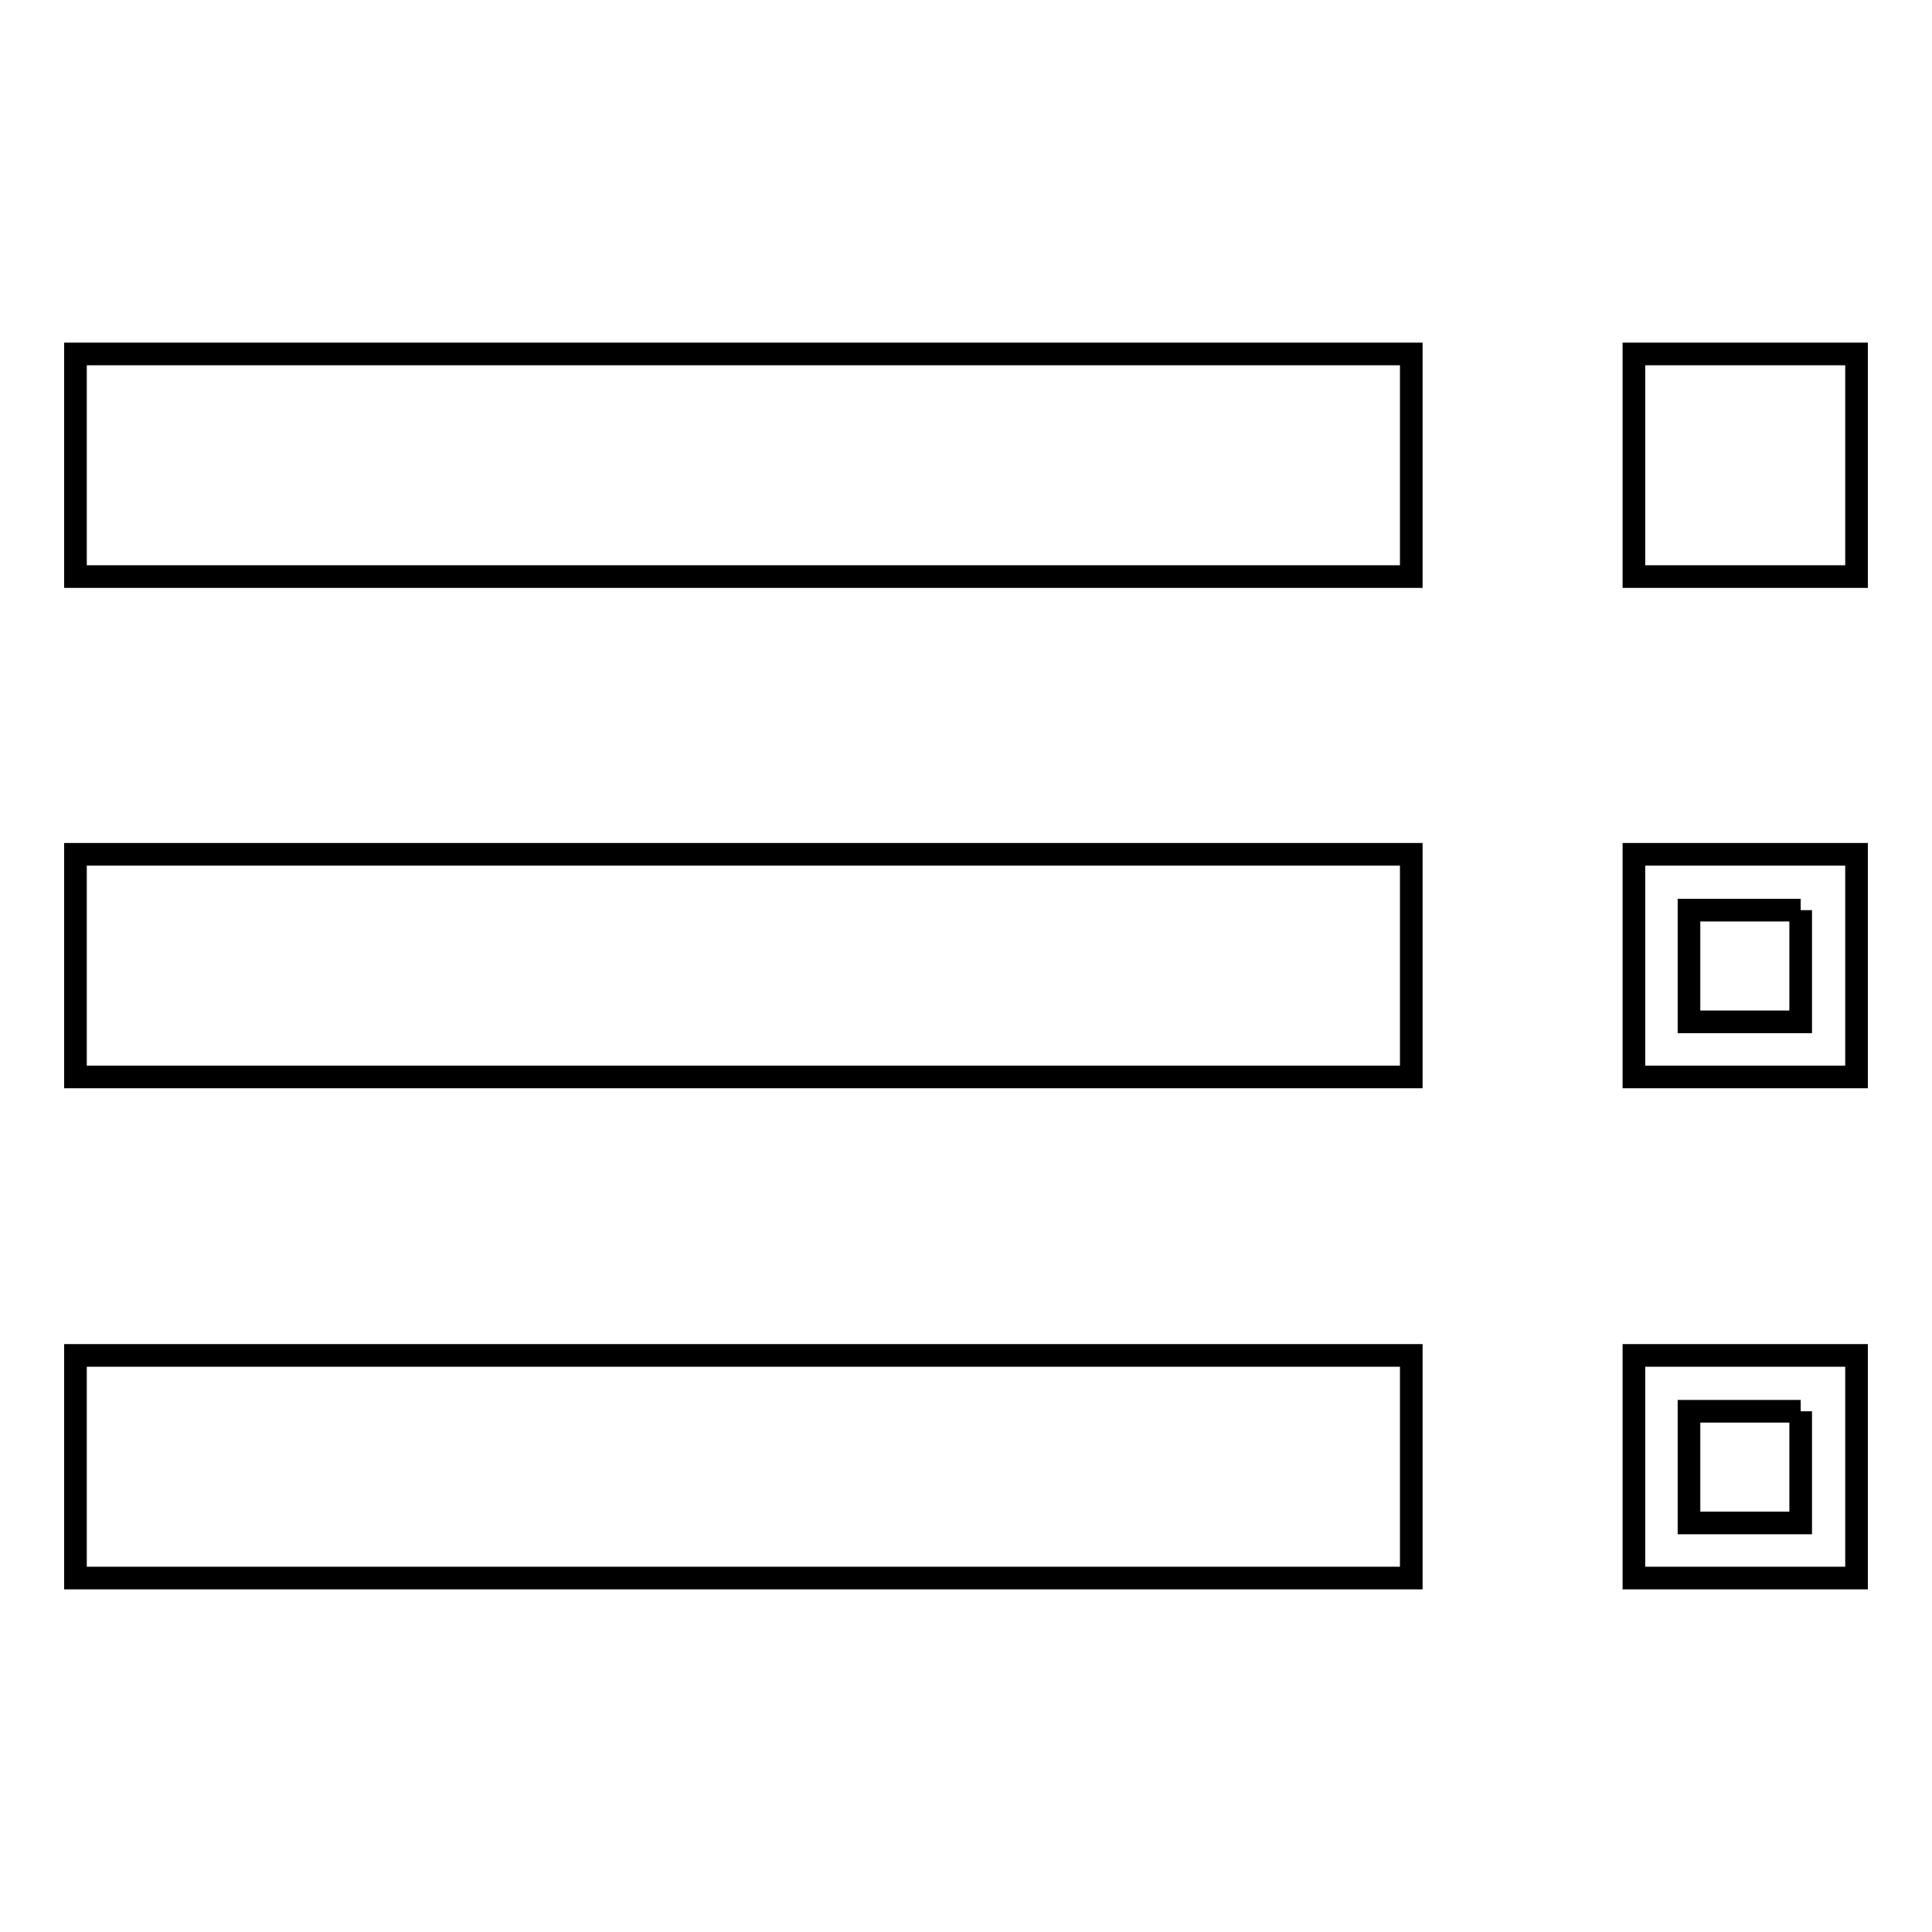
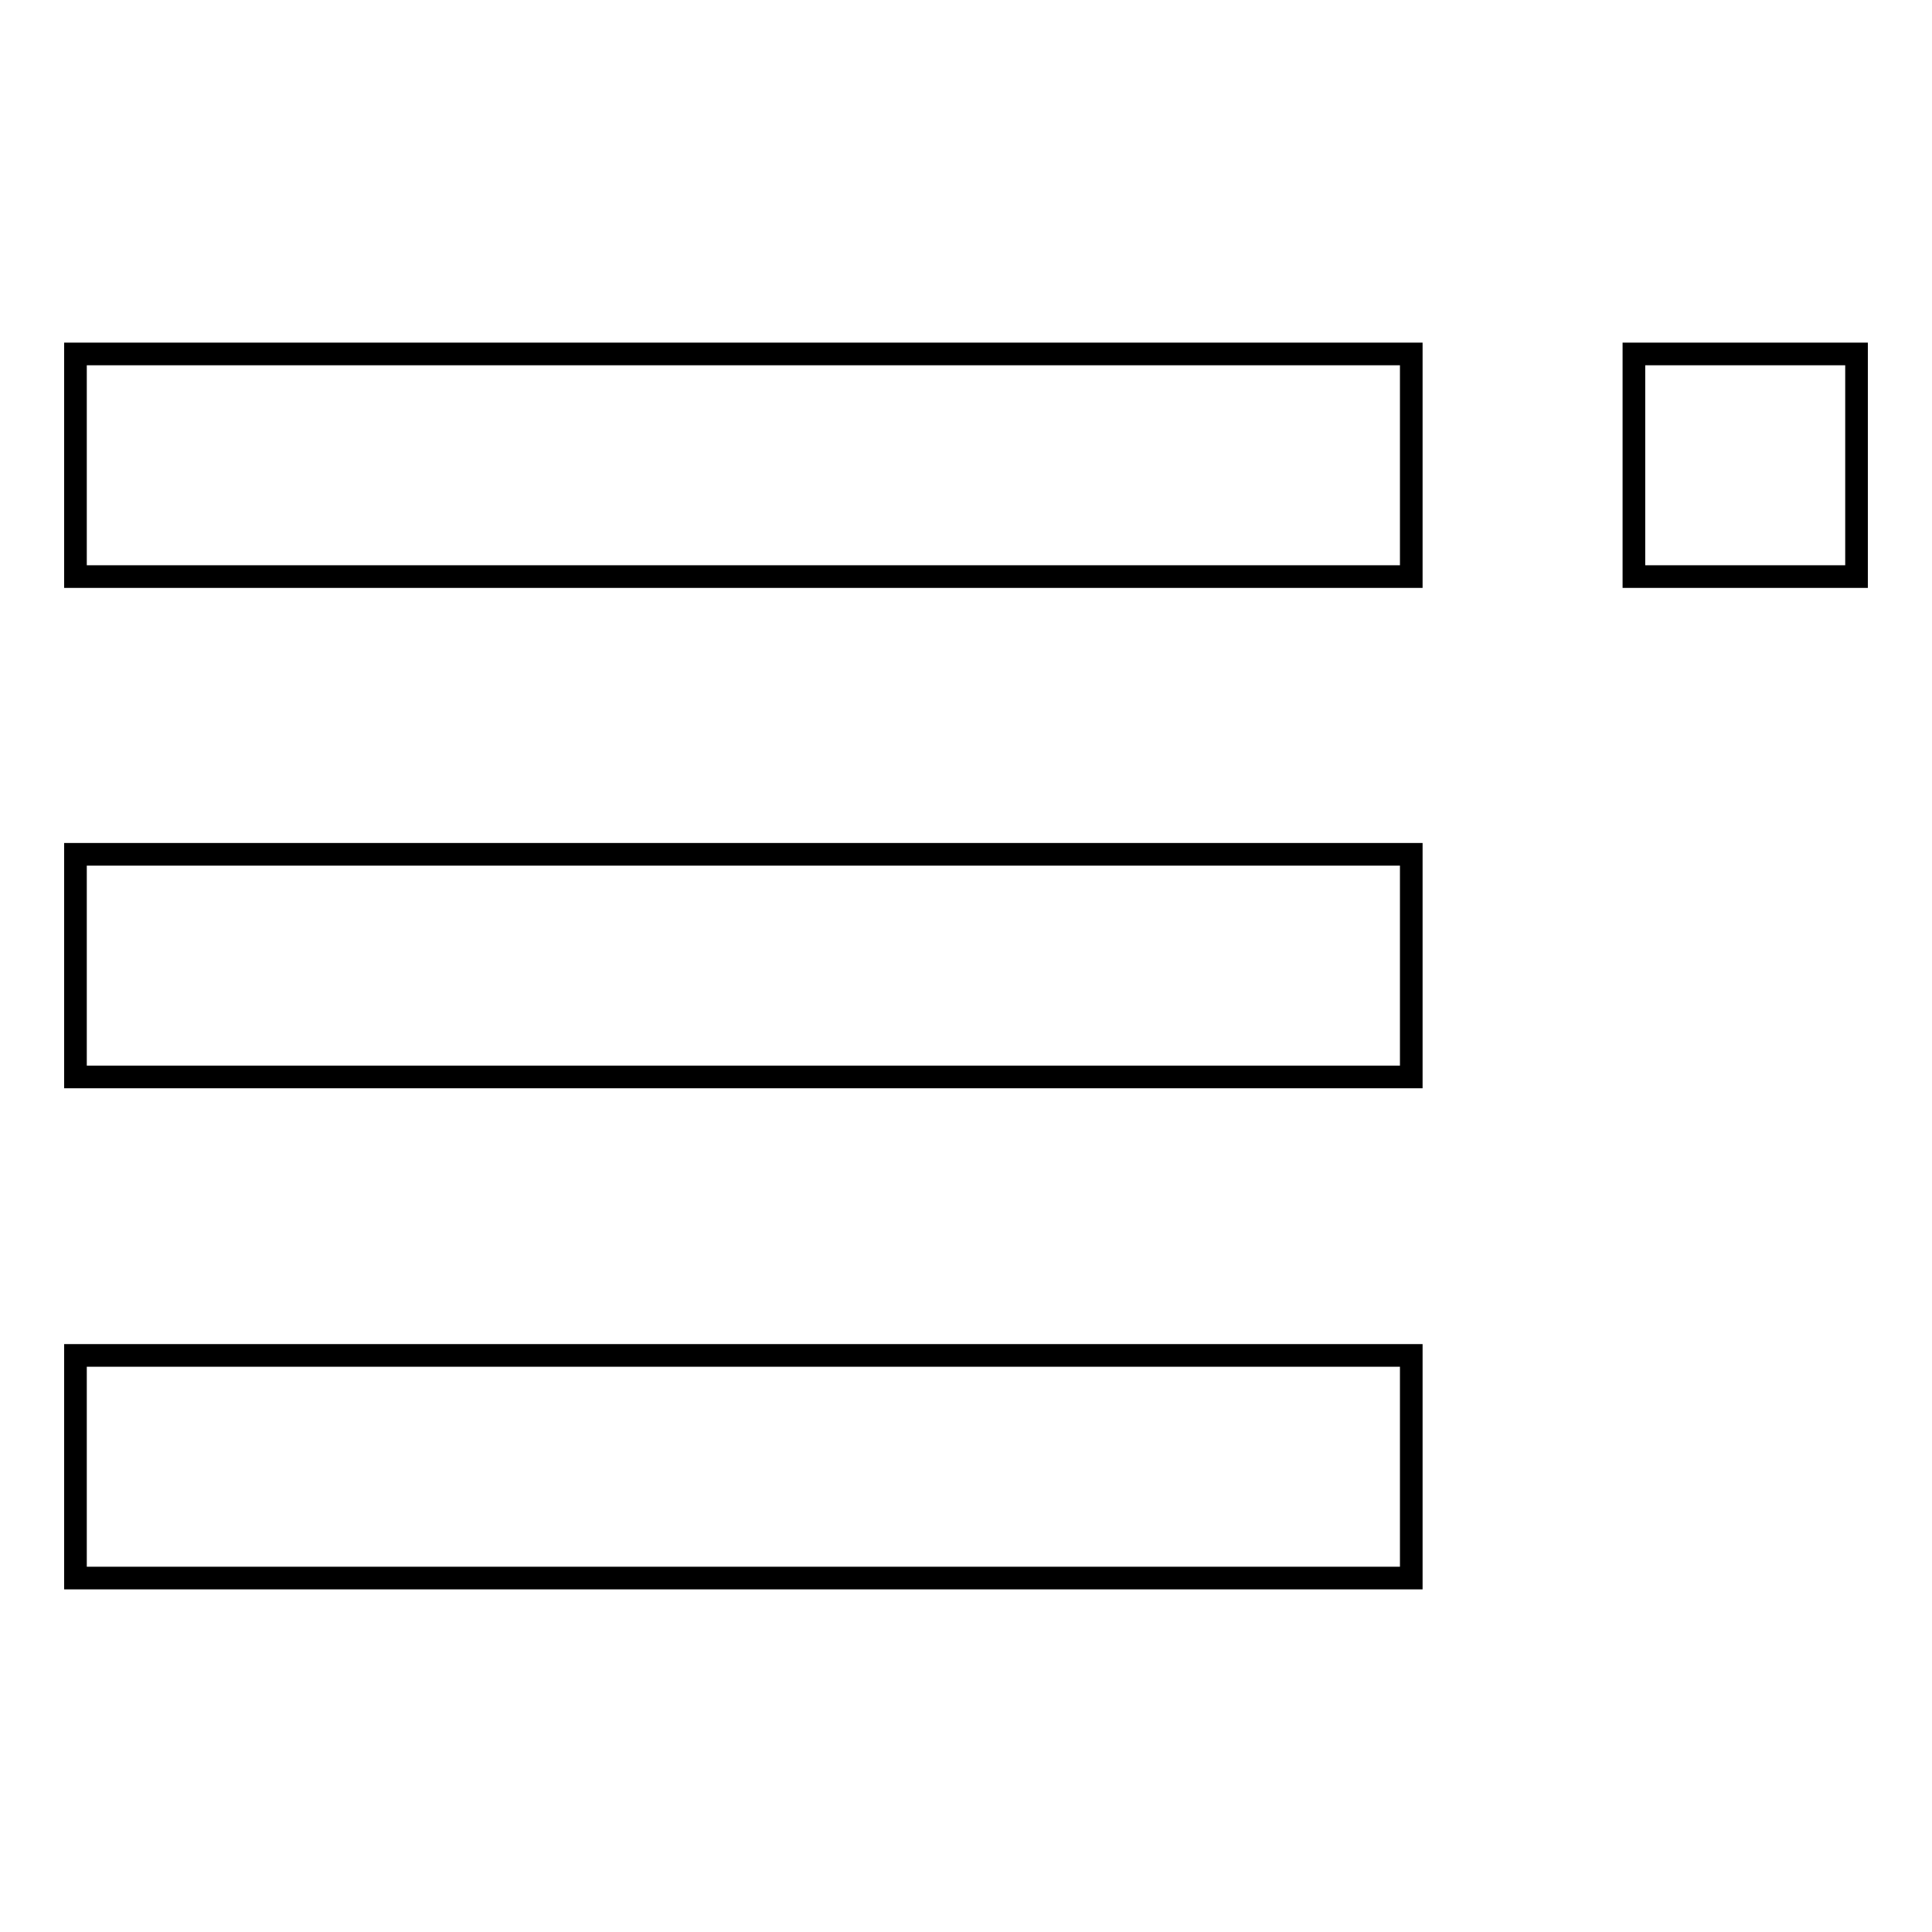
<svg xmlns="http://www.w3.org/2000/svg" version="1.1" x="0px" y="0px" viewBox="0 0 256 256" enable-background="new 0 0 256 256" xml:space="preserve">
  <g>
    <g>
      <path stroke-width="3" fill-opacity="0" stroke="#000000" d="M216.5,46.9v29.5H246V46.9H216.5z M10,76.4h177V46.9H10V76.4z M10,142.7h177v-29.5H10V142.7z M10,209.1h177v-29.5H10V209.1z" />
-       <path stroke-width="3" fill-opacity="0" stroke="#000000" d="M238.6,187v14.8h-14.8V187H238.6 M246,179.6h-29.5v29.5H246V179.6L246,179.6z" />
-       <path stroke-width="3" fill-opacity="0" stroke="#000000" d="M238.6,120.6v14.8h-14.8v-14.8H238.6 M246,113.2h-29.5v29.5H246V113.2L246,113.2z" />
    </g>
  </g>
</svg>